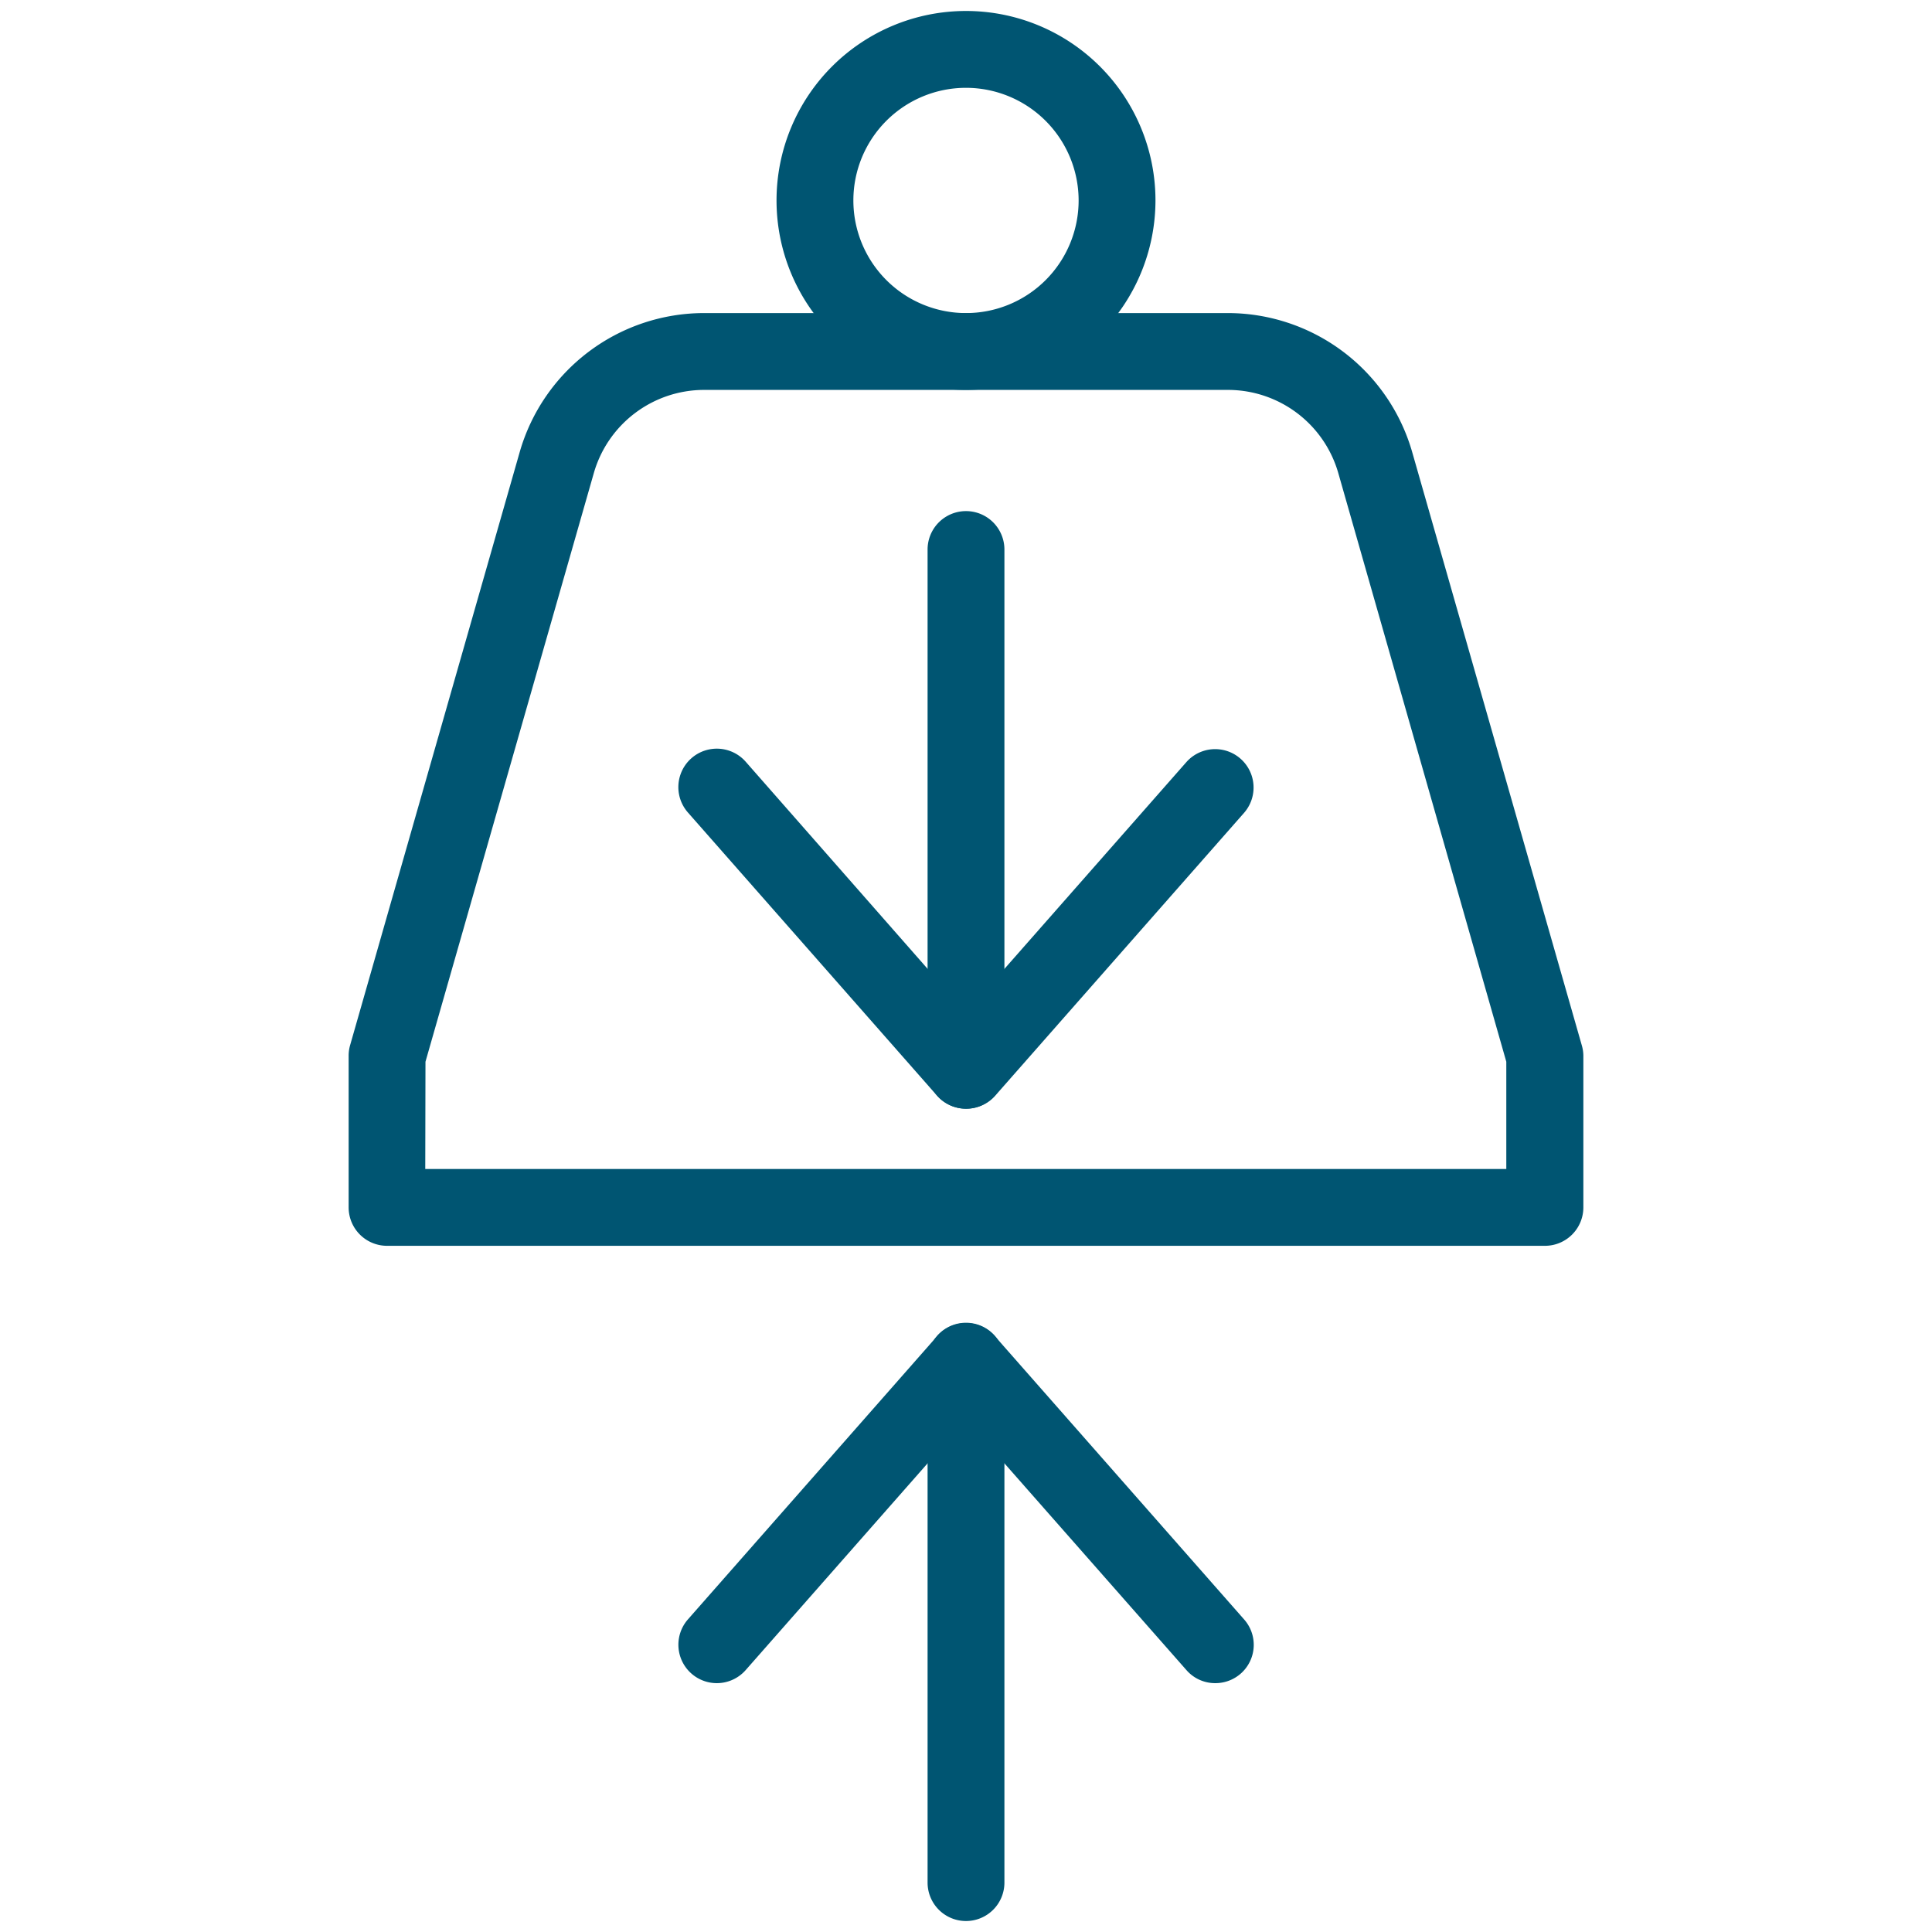
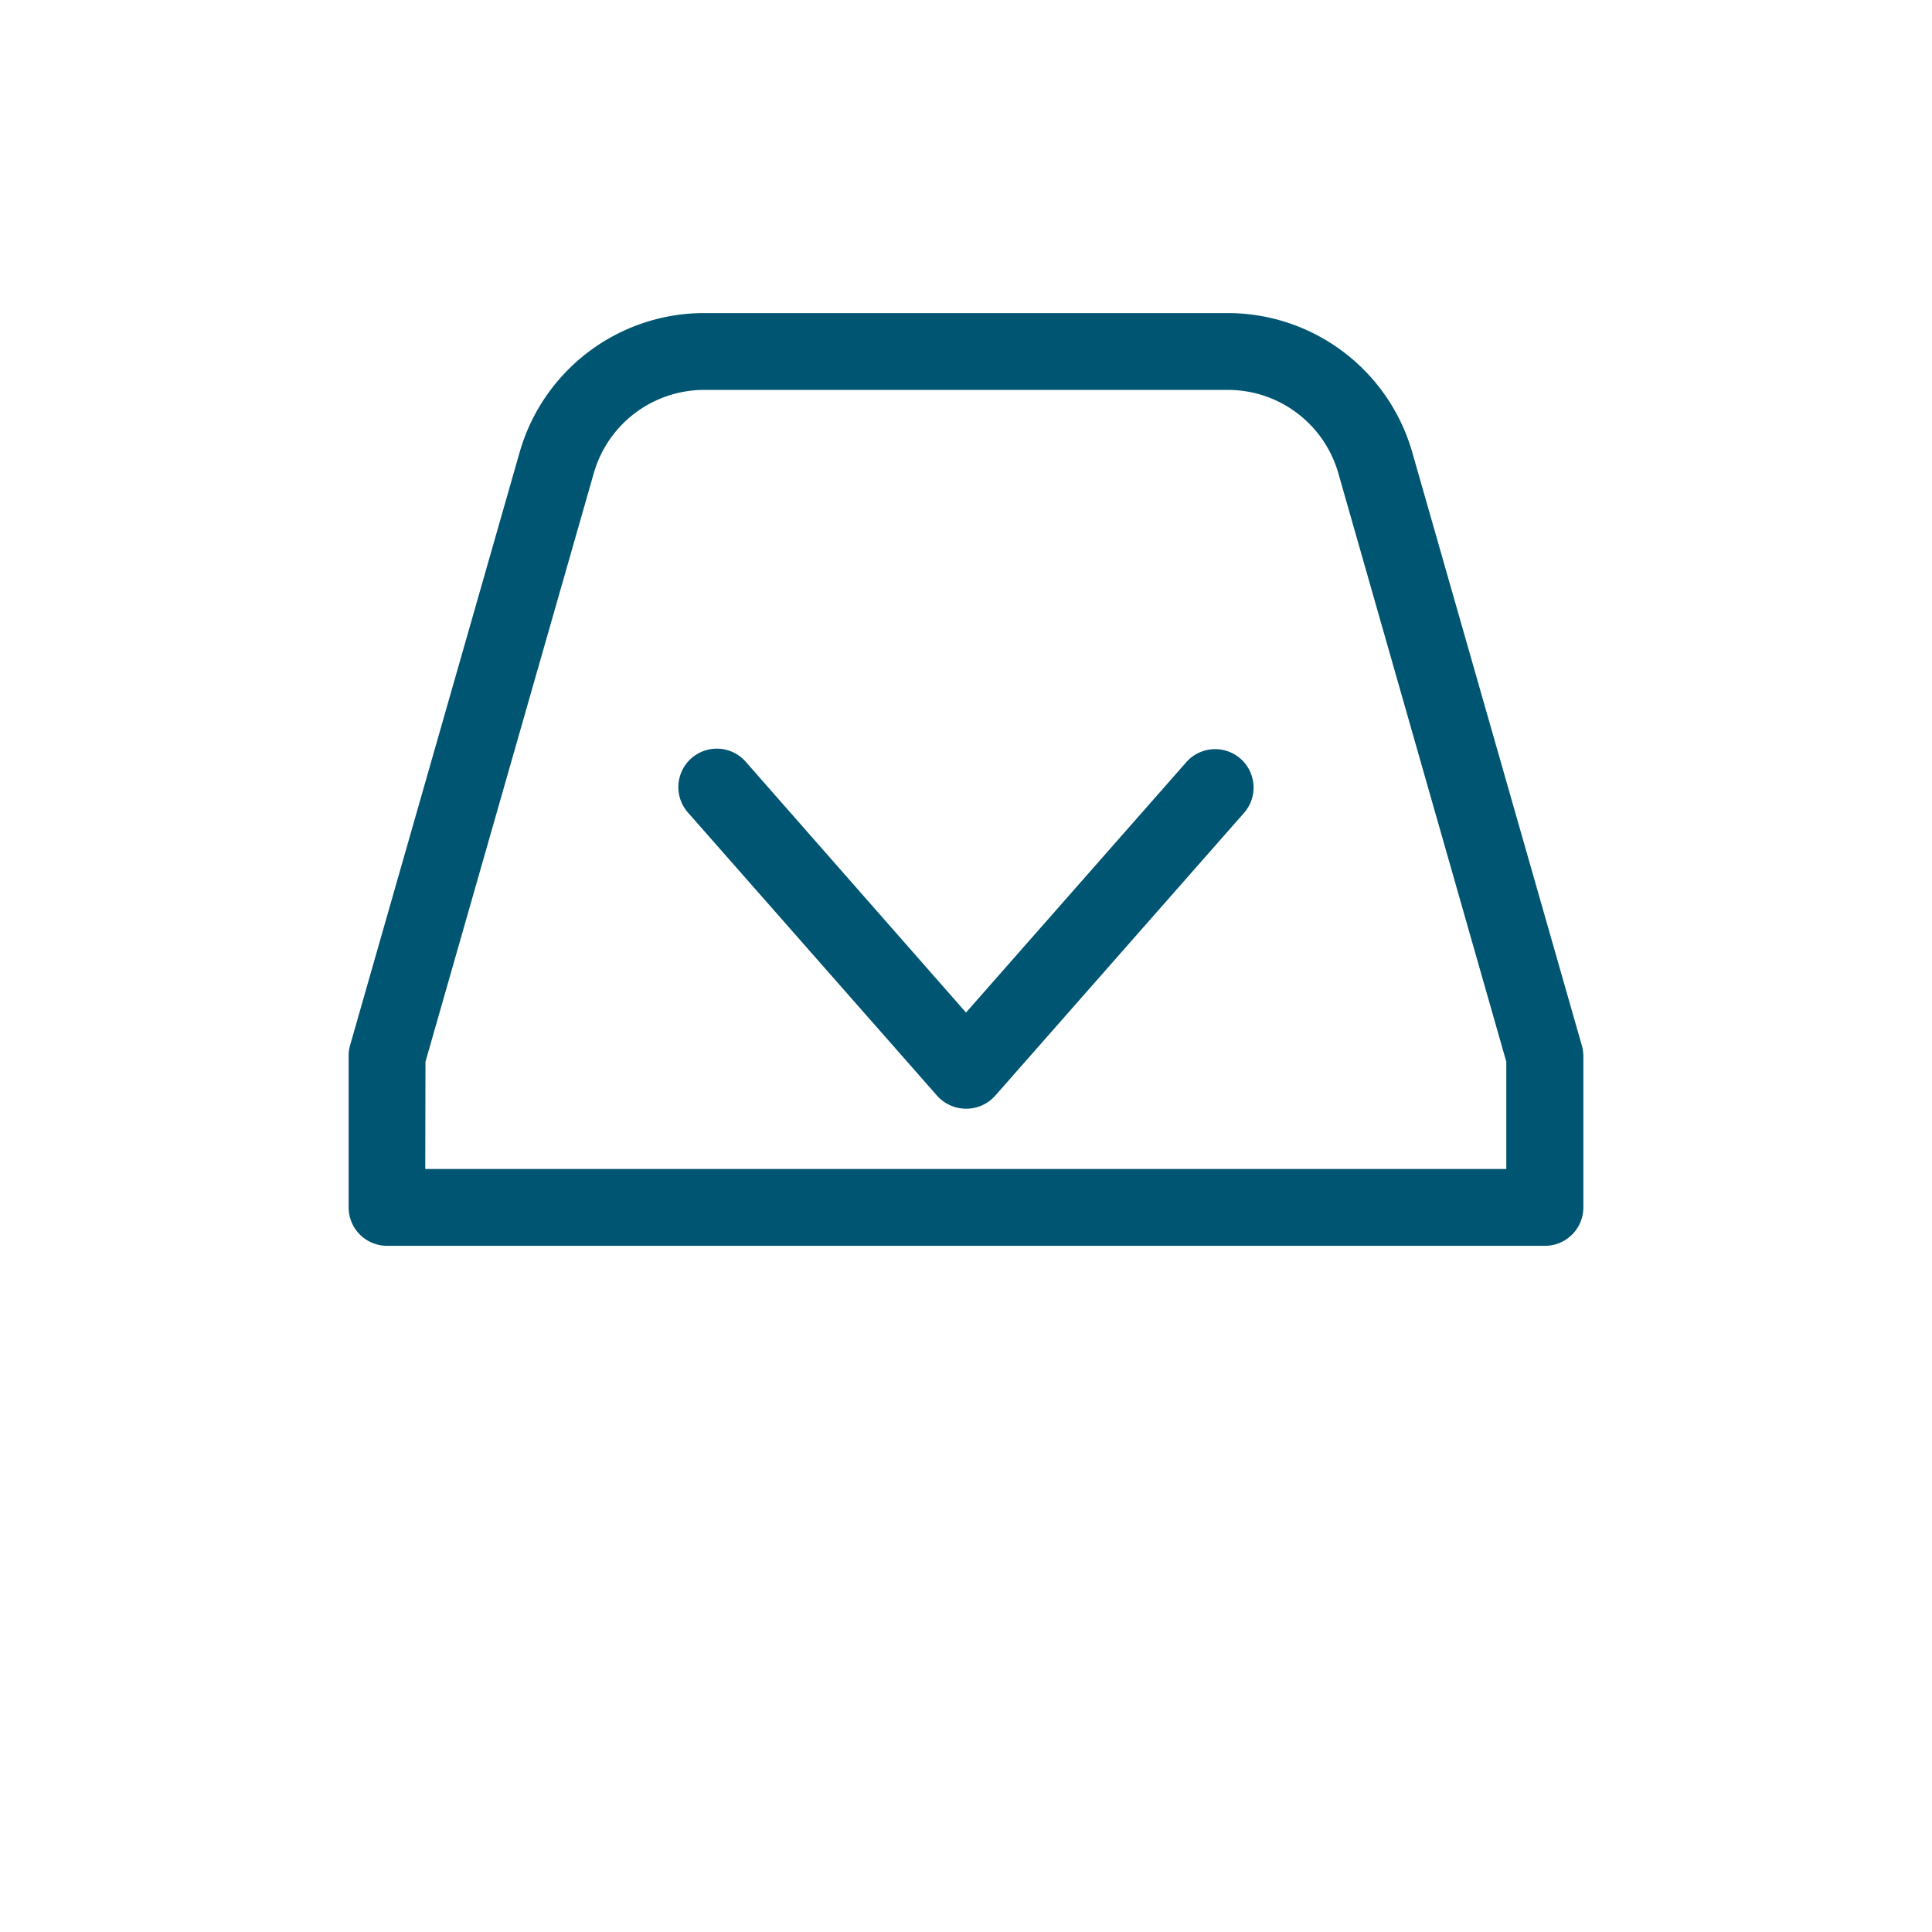
<svg xmlns="http://www.w3.org/2000/svg" viewBox="0 0 176 176">
  <defs>
    <style>.cls-1{fill:#005572;}.cls-2{fill:none;}</style>
  </defs>
  <g id="icon_art" data-name="icon art">
    <g id="_201871-password-mgr-page-r3b-final-1" data-name="201871-password-mgr-page-r3b-final-1">
      <g id="Group-25">
-         <path class="cls-1" d="M88,35.52a17.26,17.26,0,1,1,17.26-17.26A17.28,17.28,0,0,1,88,35.52ZM88,8A10.26,10.26,0,1,0,98.26,18.26,10.27,10.27,0,0,0,88,8Z" />
        <path class="cls-1" d="M140.74,113.49H35.26a3.5,3.5,0,0,1-3.5-3.5V96.23a3.47,3.47,0,0,1,.13-1L47.35,41.16A17.49,17.49,0,0,1,64.1,28.52h47.79a17.49,17.49,0,0,1,16.75,12.64l15.47,54.11a3.47,3.47,0,0,1,.13,1V110A3.5,3.5,0,0,1,140.74,113.49Zm-102-7h98.48V96.72L121.91,43.08a10.46,10.46,0,0,0-10-7.56H64.1a10.46,10.46,0,0,0-10,7.56L38.76,96.72Z" />
-         <path class="cls-1" d="M88,175a3.5,3.5,0,0,1-3.5-3.5V124a3.5,3.5,0,0,1,7,0V171.5A3.5,3.5,0,0,1,88,175Z" />
-         <path class="cls-1" d="M110.7,153.33a3.46,3.46,0,0,1-2.62-1.19L88,129.33,67.93,152.14a3.5,3.5,0,1,1-5.26-4.62l22.7-25.8a3.5,3.5,0,0,1,5.26,0l22.7,25.8a3.49,3.49,0,0,1-2.63,5.81Z" />
-         <path class="cls-1" d="M88,101a3.5,3.5,0,0,1-3.5-3.5V50.06a3.5,3.5,0,0,1,7,0V97.53A3.5,3.5,0,0,1,88,101Z" />
        <path class="cls-1" d="M88,101a3.53,3.53,0,0,1-2.63-1.18l-22.7-25.8a3.5,3.5,0,0,1,5.26-4.63L88,92.24l20.08-22.82a3.5,3.5,0,0,1,5.25,4.63l-22.7,25.8A3.52,3.52,0,0,1,88,101Z" />
      </g>
    </g>
  </g>
  <g id="Layer_3" data-name="Layer 3">
    <rect class="cls-2" x="0.5" y="-0.27" width="175" height="176.55" />
  </g>
</svg>